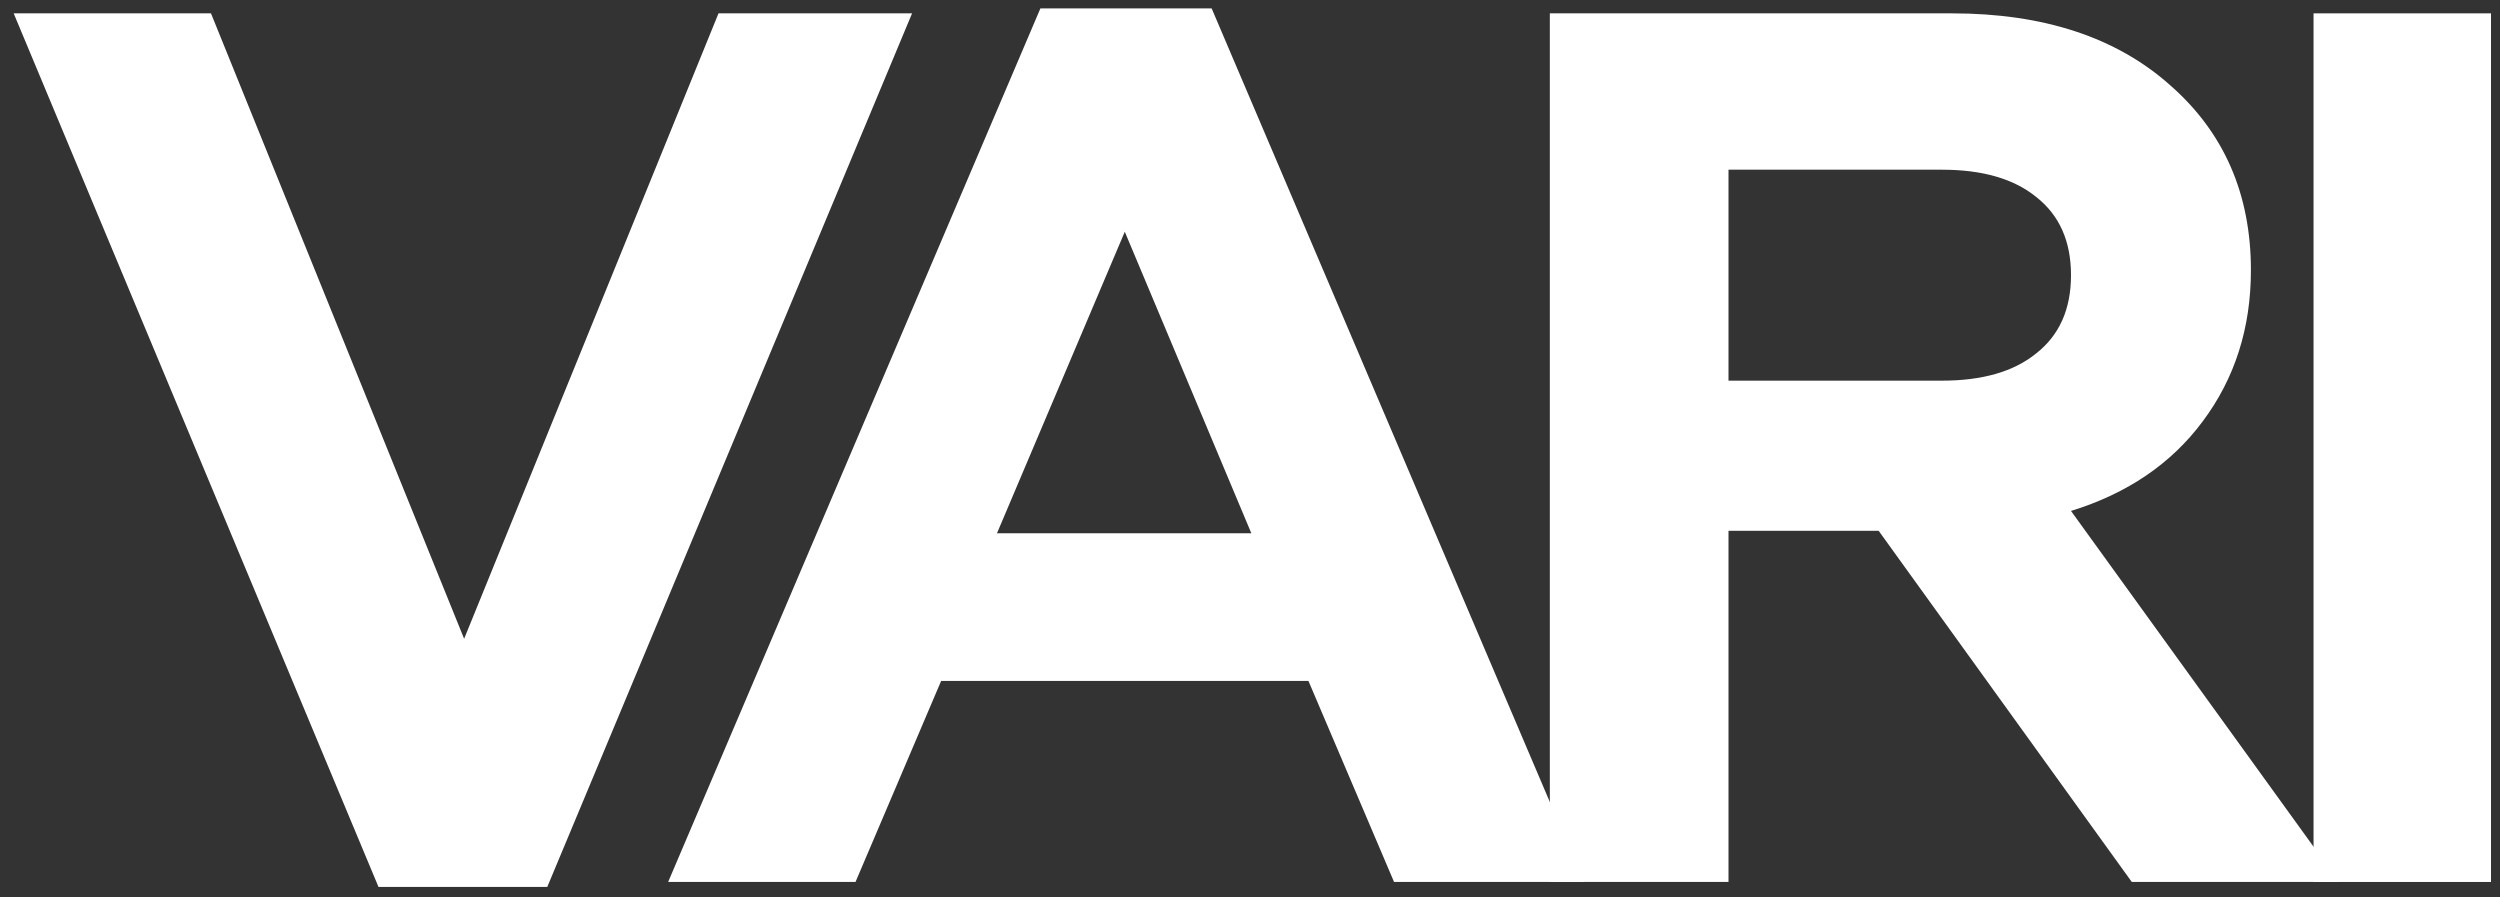
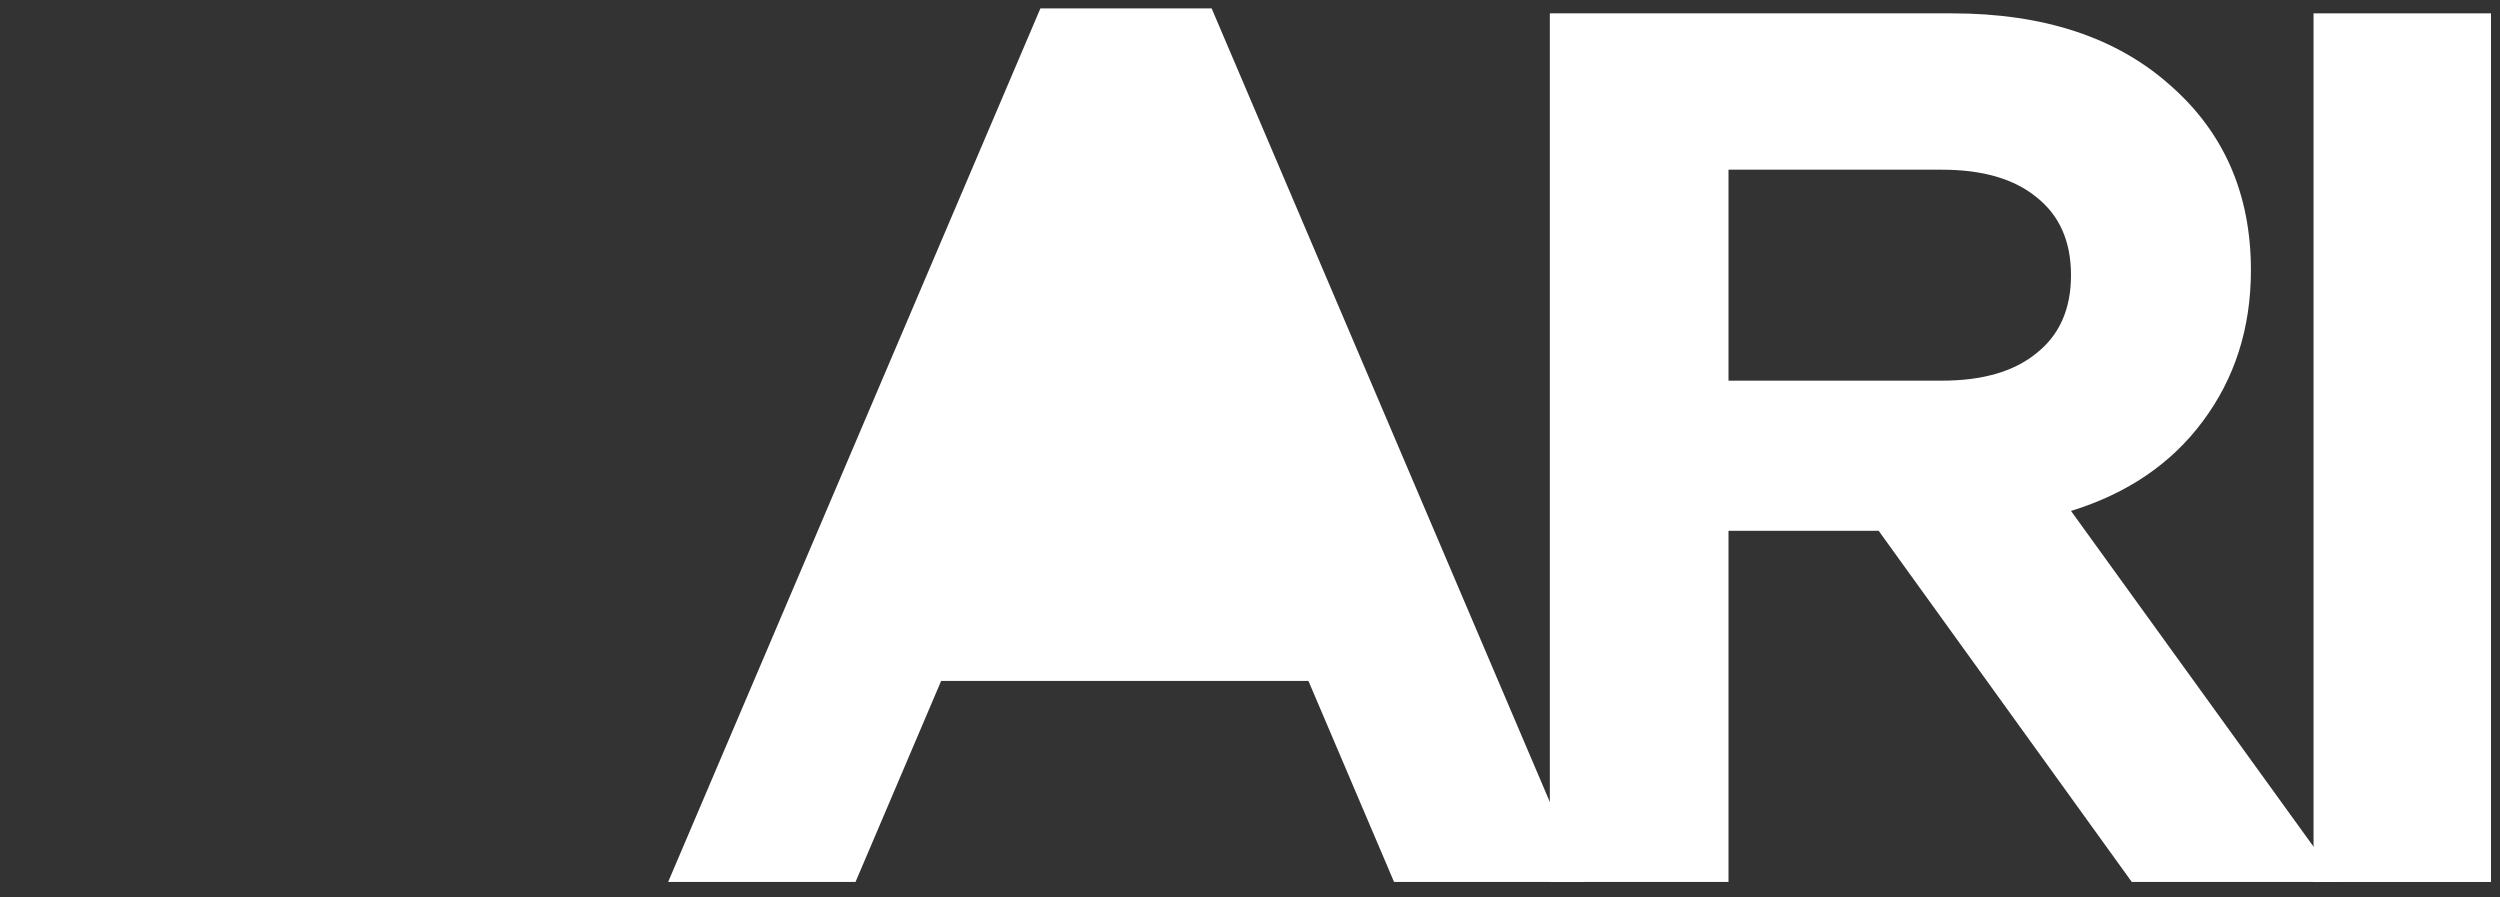
<svg xmlns="http://www.w3.org/2000/svg" width="117" height="42" viewBox="0 0 117 42" fill="none">
  <rect x="0" y="0" width="117" height="42" fill="#333333" stroke="none" />
-   <path d="M17.714 41.509L0.64 0.625H9.874L21.721 29.894L33.626 0.625H42.685L25.612 41.509H17.714Z" fill="white" />
-   <path d="M31.269 41.276L48.691 0.393H56.705L74.127 41.276H65.242L61.235 31.868H44.045L40.038 41.276H31.269ZM46.658 24.958H58.563L52.64 10.846L46.658 24.958Z" fill="white" />
+   <path d="M31.269 41.276L48.691 0.393H56.705L74.127 41.276H65.242L61.235 31.868H44.045L40.038 41.276H31.269ZM46.658 24.958H58.563L46.658 24.958Z" fill="white" />
  <path d="M72.532 41.276V0.625H91.348C95.645 0.625 99.052 1.748 101.569 3.993C104.085 6.2 105.343 9.084 105.343 12.646C105.343 15.356 104.588 17.718 103.079 19.731C101.607 21.706 99.555 23.099 96.923 23.912L109.467 41.276H99.768L87.921 24.841H80.894V41.276H72.532ZM80.894 17.815H90.883C92.78 17.815 94.251 17.389 95.297 16.537C96.381 15.685 96.923 14.466 96.923 12.878C96.923 11.291 96.381 10.072 95.297 9.22C94.251 8.368 92.78 7.942 90.883 7.942H80.894V17.815Z" fill="white" />
  <path d="M108.274 41.276V0.625H116.579V41.276H108.274Z" fill="white" />
</svg>